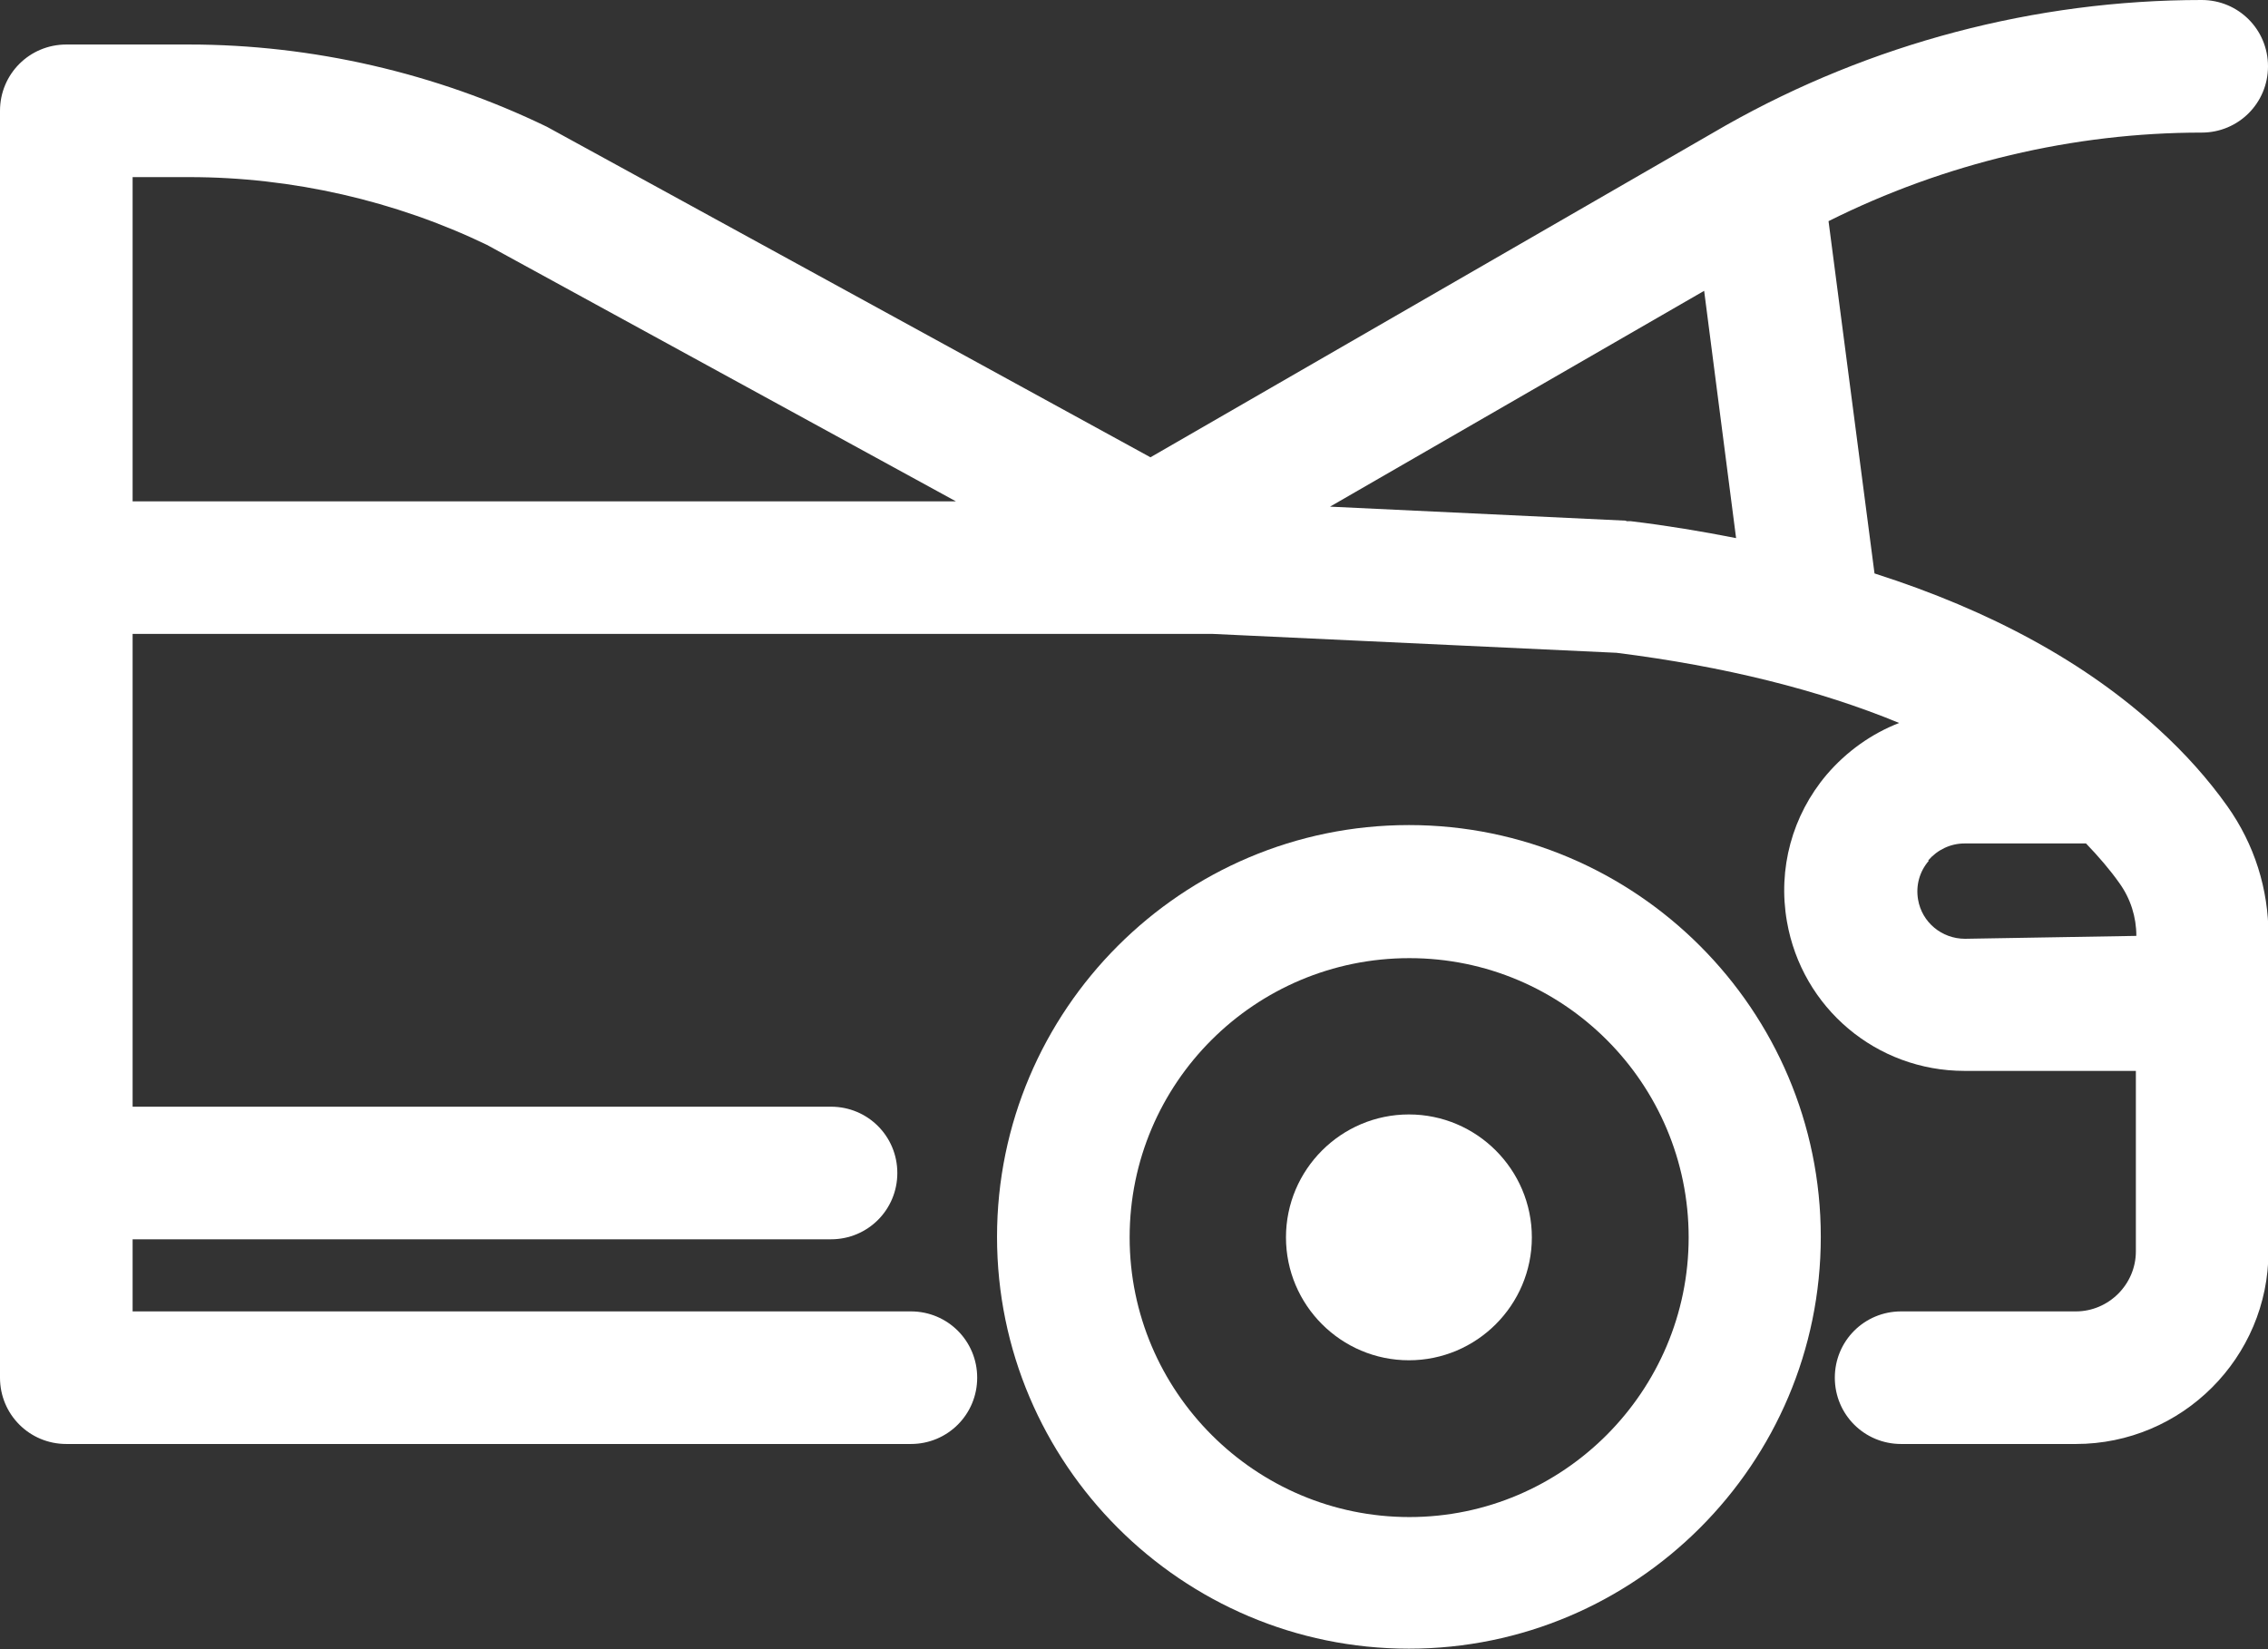
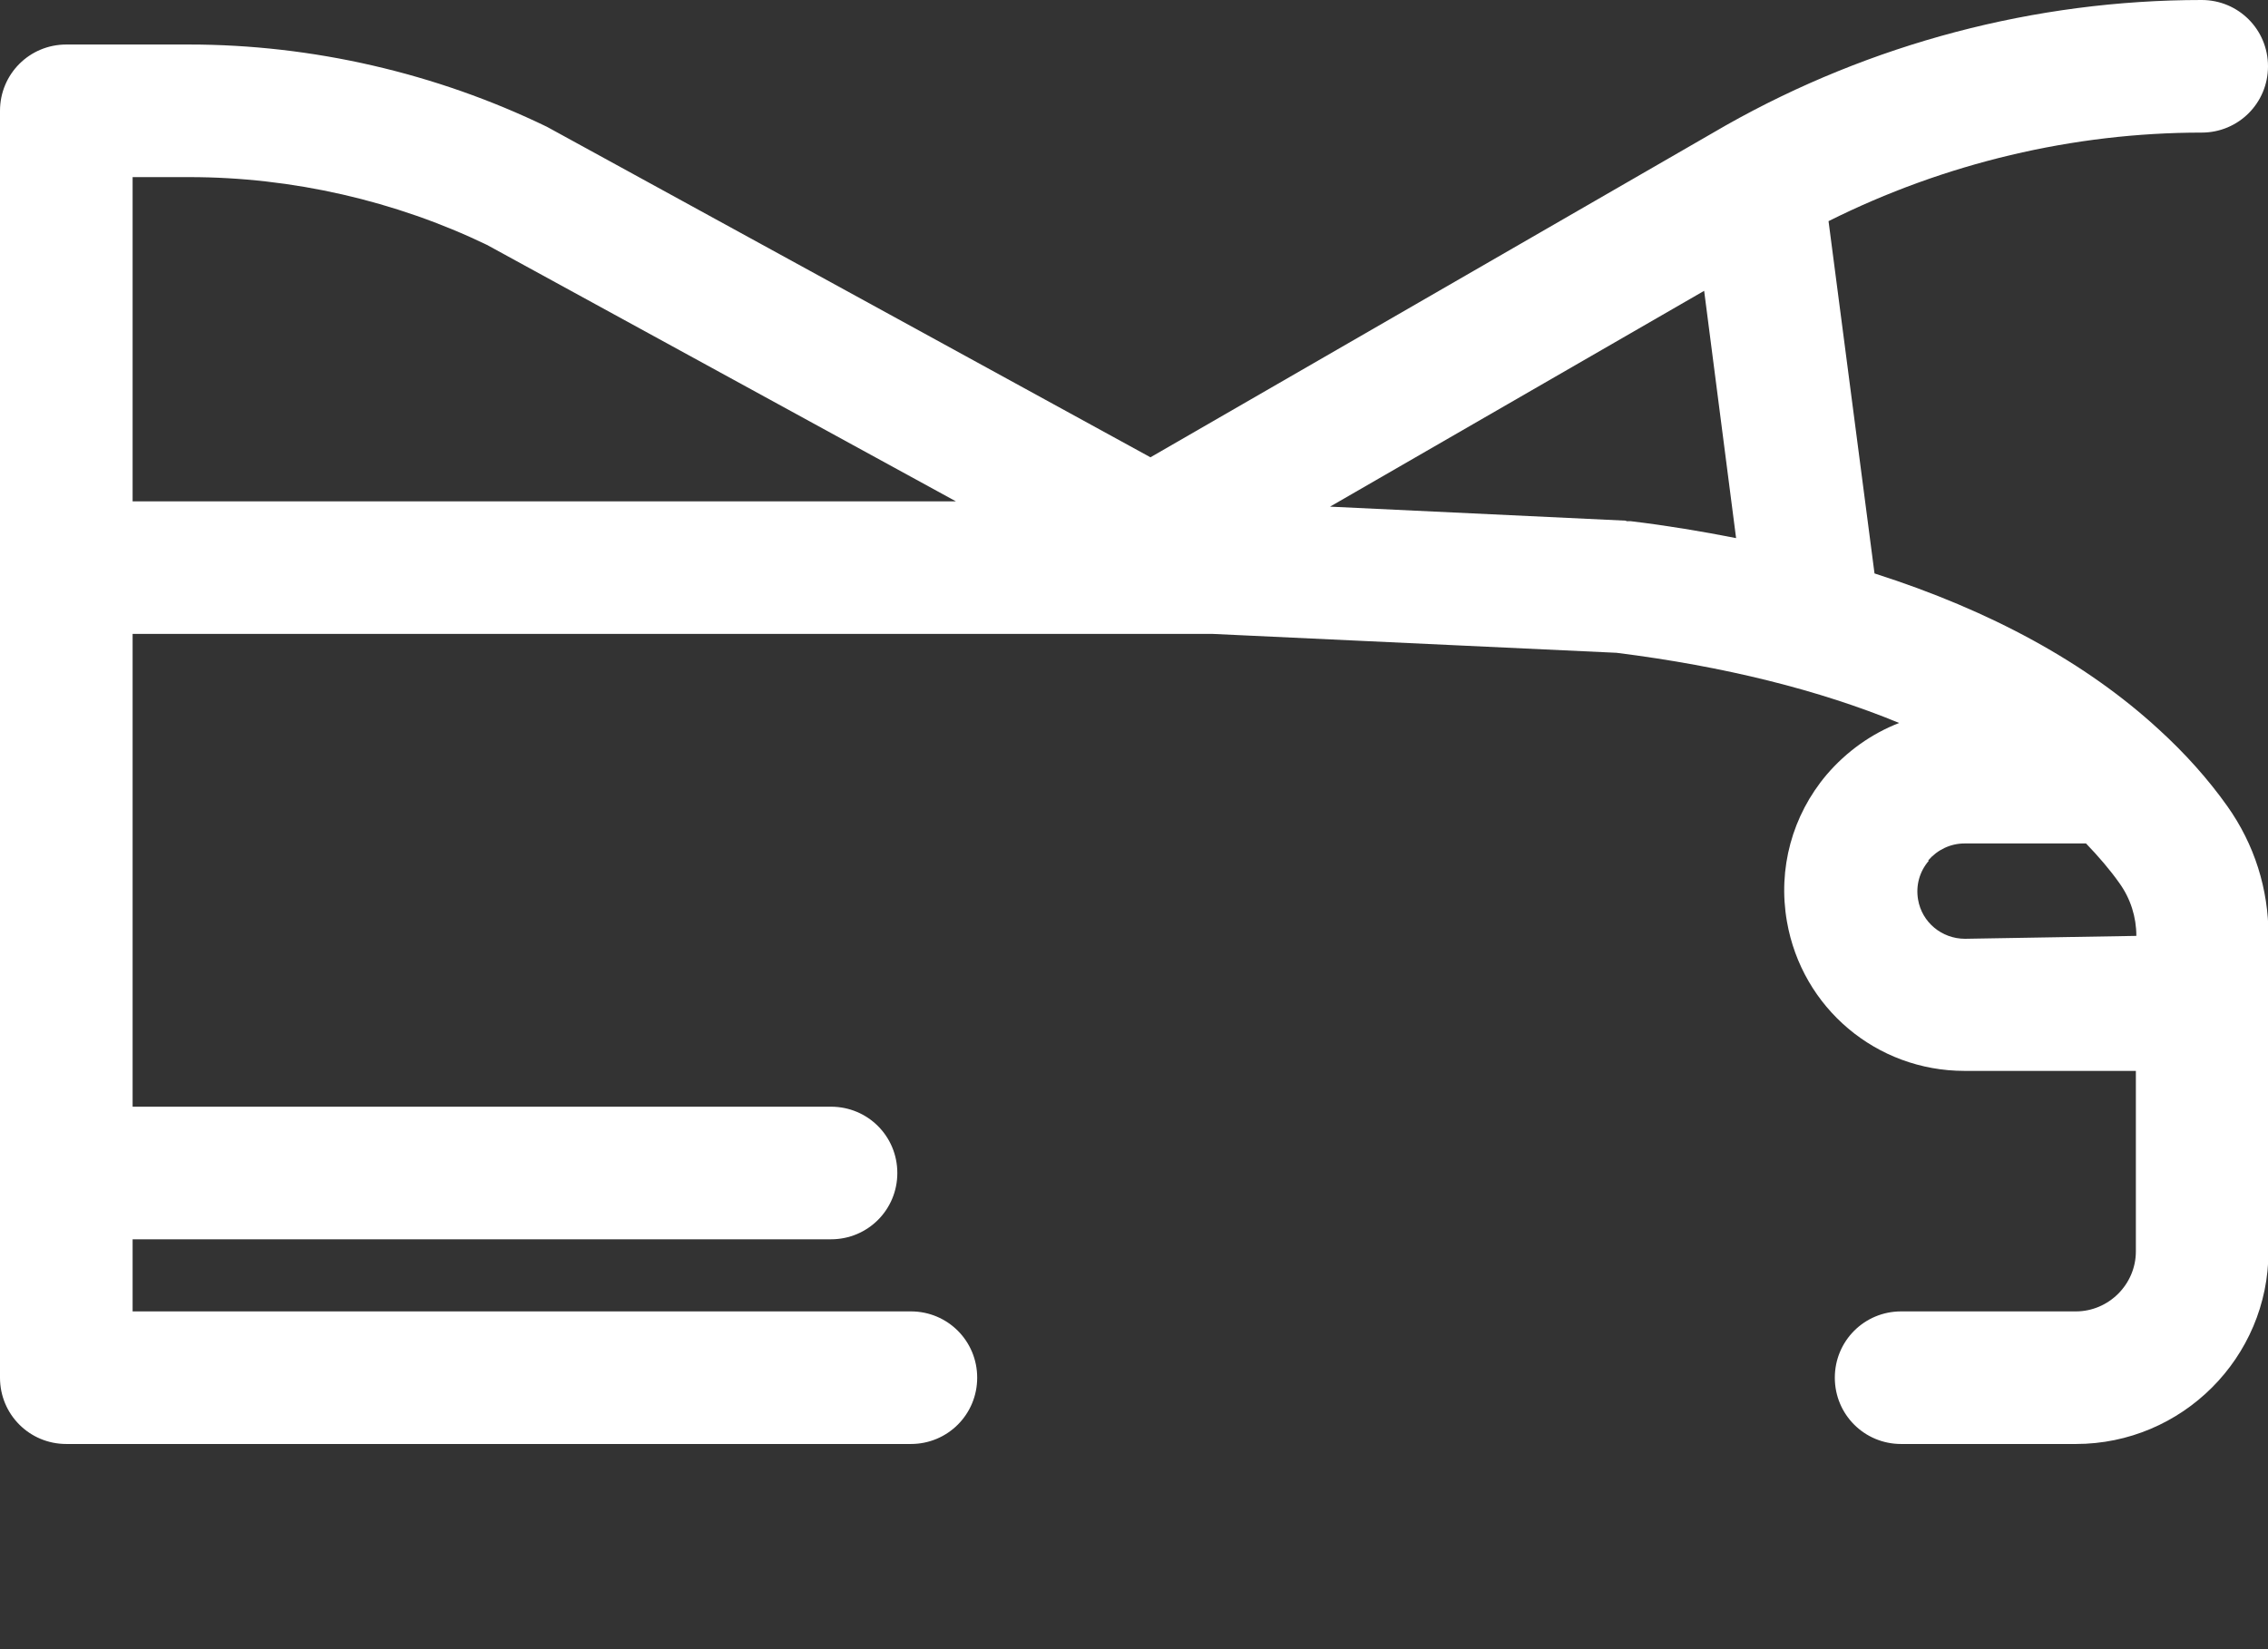
<svg xmlns="http://www.w3.org/2000/svg" id="Layer_2" data-name="Layer 2" viewBox="0 0 46.86 34.08">
  <rect x="0" y="0" width="46.86" height="34.08" fill="#333333" stroke="none" />
  <defs>
    <style>
      .cls-1 {
        fill: #fff;
      }

      .cls-2 {
        fill: none;
      }
    </style>
  </defs>
  <g id="Layer_2-2" data-name="Layer 2">
    <g>
      <path class="cls-2" d="M29.11,19.79c-3.18,0-5.78,2.59-5.78,5.77s2.59,5.78,5.78,5.78,5.77-2.59,5.77-5.78-2.59-5.77-5.77-5.77ZM29.11,28.11c-1.4,0-2.54-1.14-2.54-2.54s1.14-2.54,2.54-2.54,2.54,1.14,2.54,2.54-1.14,2.54-2.54,2.54Z" />
-       <path class="cls-2" d="M3.91,3.66h-1.17v6.7h17.01l-9.69-5.3c-1.89-.91-4.02-1.4-6.15-1.4Z" />
-       <path class="cls-2" d="M40.59,19.39l3.54-.06c0-.39-.12-.77-.35-1.09-.19-.26-.42-.54-.69-.82h-2.51c-.29,0-.56.13-.75.35-.19.22-.27.51-.22.8.08.47.49.81.97.81Z" />
-       <path class="cls-2" d="M35.87,11.12l-.66-5.11-7.73,4.46,6.12.29h.09c.75.1,1.47.22,2.18.36Z" />
      <path class="cls-1" d="M44.6,15.07h0c-1.49-1.37-3.46-2.45-5.87-3.22l-.95-7.28c2.4-1.2,5.06-1.83,7.71-1.83.76,0,1.37-.61,1.37-1.37s-.61-1.37-1.37-1.37c-3.44,0-6.84.9-9.83,2.59l-11.89,6.86L11.3,2.62C9.01,1.51,6.45.92,3.91.92H1.37c-.76,0-1.37.61-1.37,1.37v26.18c0,.76.61,1.37,1.37,1.37h17.45c.76,0,1.37-.61,1.37-1.37s-.61-1.37-1.37-1.37H2.74v-1.49h14.43c.76,0,1.37-.61,1.37-1.37s-.61-1.37-1.37-1.37H2.74v-9.77h22.32s8.34.39,8.34.39c2.23.28,4.19.77,5.84,1.45-.57.22-1.09.59-1.5,1.07-.71.84-1.01,1.94-.82,3.03.31,1.79,1.85,3.09,3.67,3.09h3.54v3.73c0,.68-.56,1.24-1.24,1.24h-3.61c-.76,0-1.37.61-1.37,1.37s.61,1.37,1.37,1.37h3.61c2.19,0,3.98-1.78,3.98-3.98v-6.53c0-.96-.29-1.88-.85-2.67-.39-.55-.87-1.09-1.42-1.59ZM2.74,10.36V3.66h1.17c2.13,0,4.26.49,6.15,1.4l9.69,5.3H2.74ZM33.6,10.76l-6.12-.29,7.73-4.46.66,5.11c-.71-.14-1.43-.26-2.18-.35h-.09ZM39.84,17.78c.19-.22.46-.35.75-.35h2.51c.26.27.5.55.69.82.23.32.35.7.35,1.09l-3.54.06c-.48,0-.89-.34-.97-.81-.05-.29.03-.58.22-.8Z" />
-       <path class="cls-1" d="M29.11,17.05c-4.69,0-8.51,3.82-8.51,8.51s3.82,8.51,8.51,8.51,8.51-3.82,8.51-8.51-3.82-8.51-8.51-8.51ZM34.89,25.57c0,3.18-2.59,5.78-5.77,5.78s-5.78-2.59-5.78-5.78,2.59-5.77,5.78-5.77,5.77,2.59,5.77,5.77Z" />
-       <path class="cls-1" d="M29.11,23.03c-1.4,0-2.54,1.14-2.54,2.54s1.14,2.54,2.54,2.54,2.54-1.14,2.54-2.54-1.14-2.54-2.54-2.54Z" />
    </g>
  </g>
</svg>